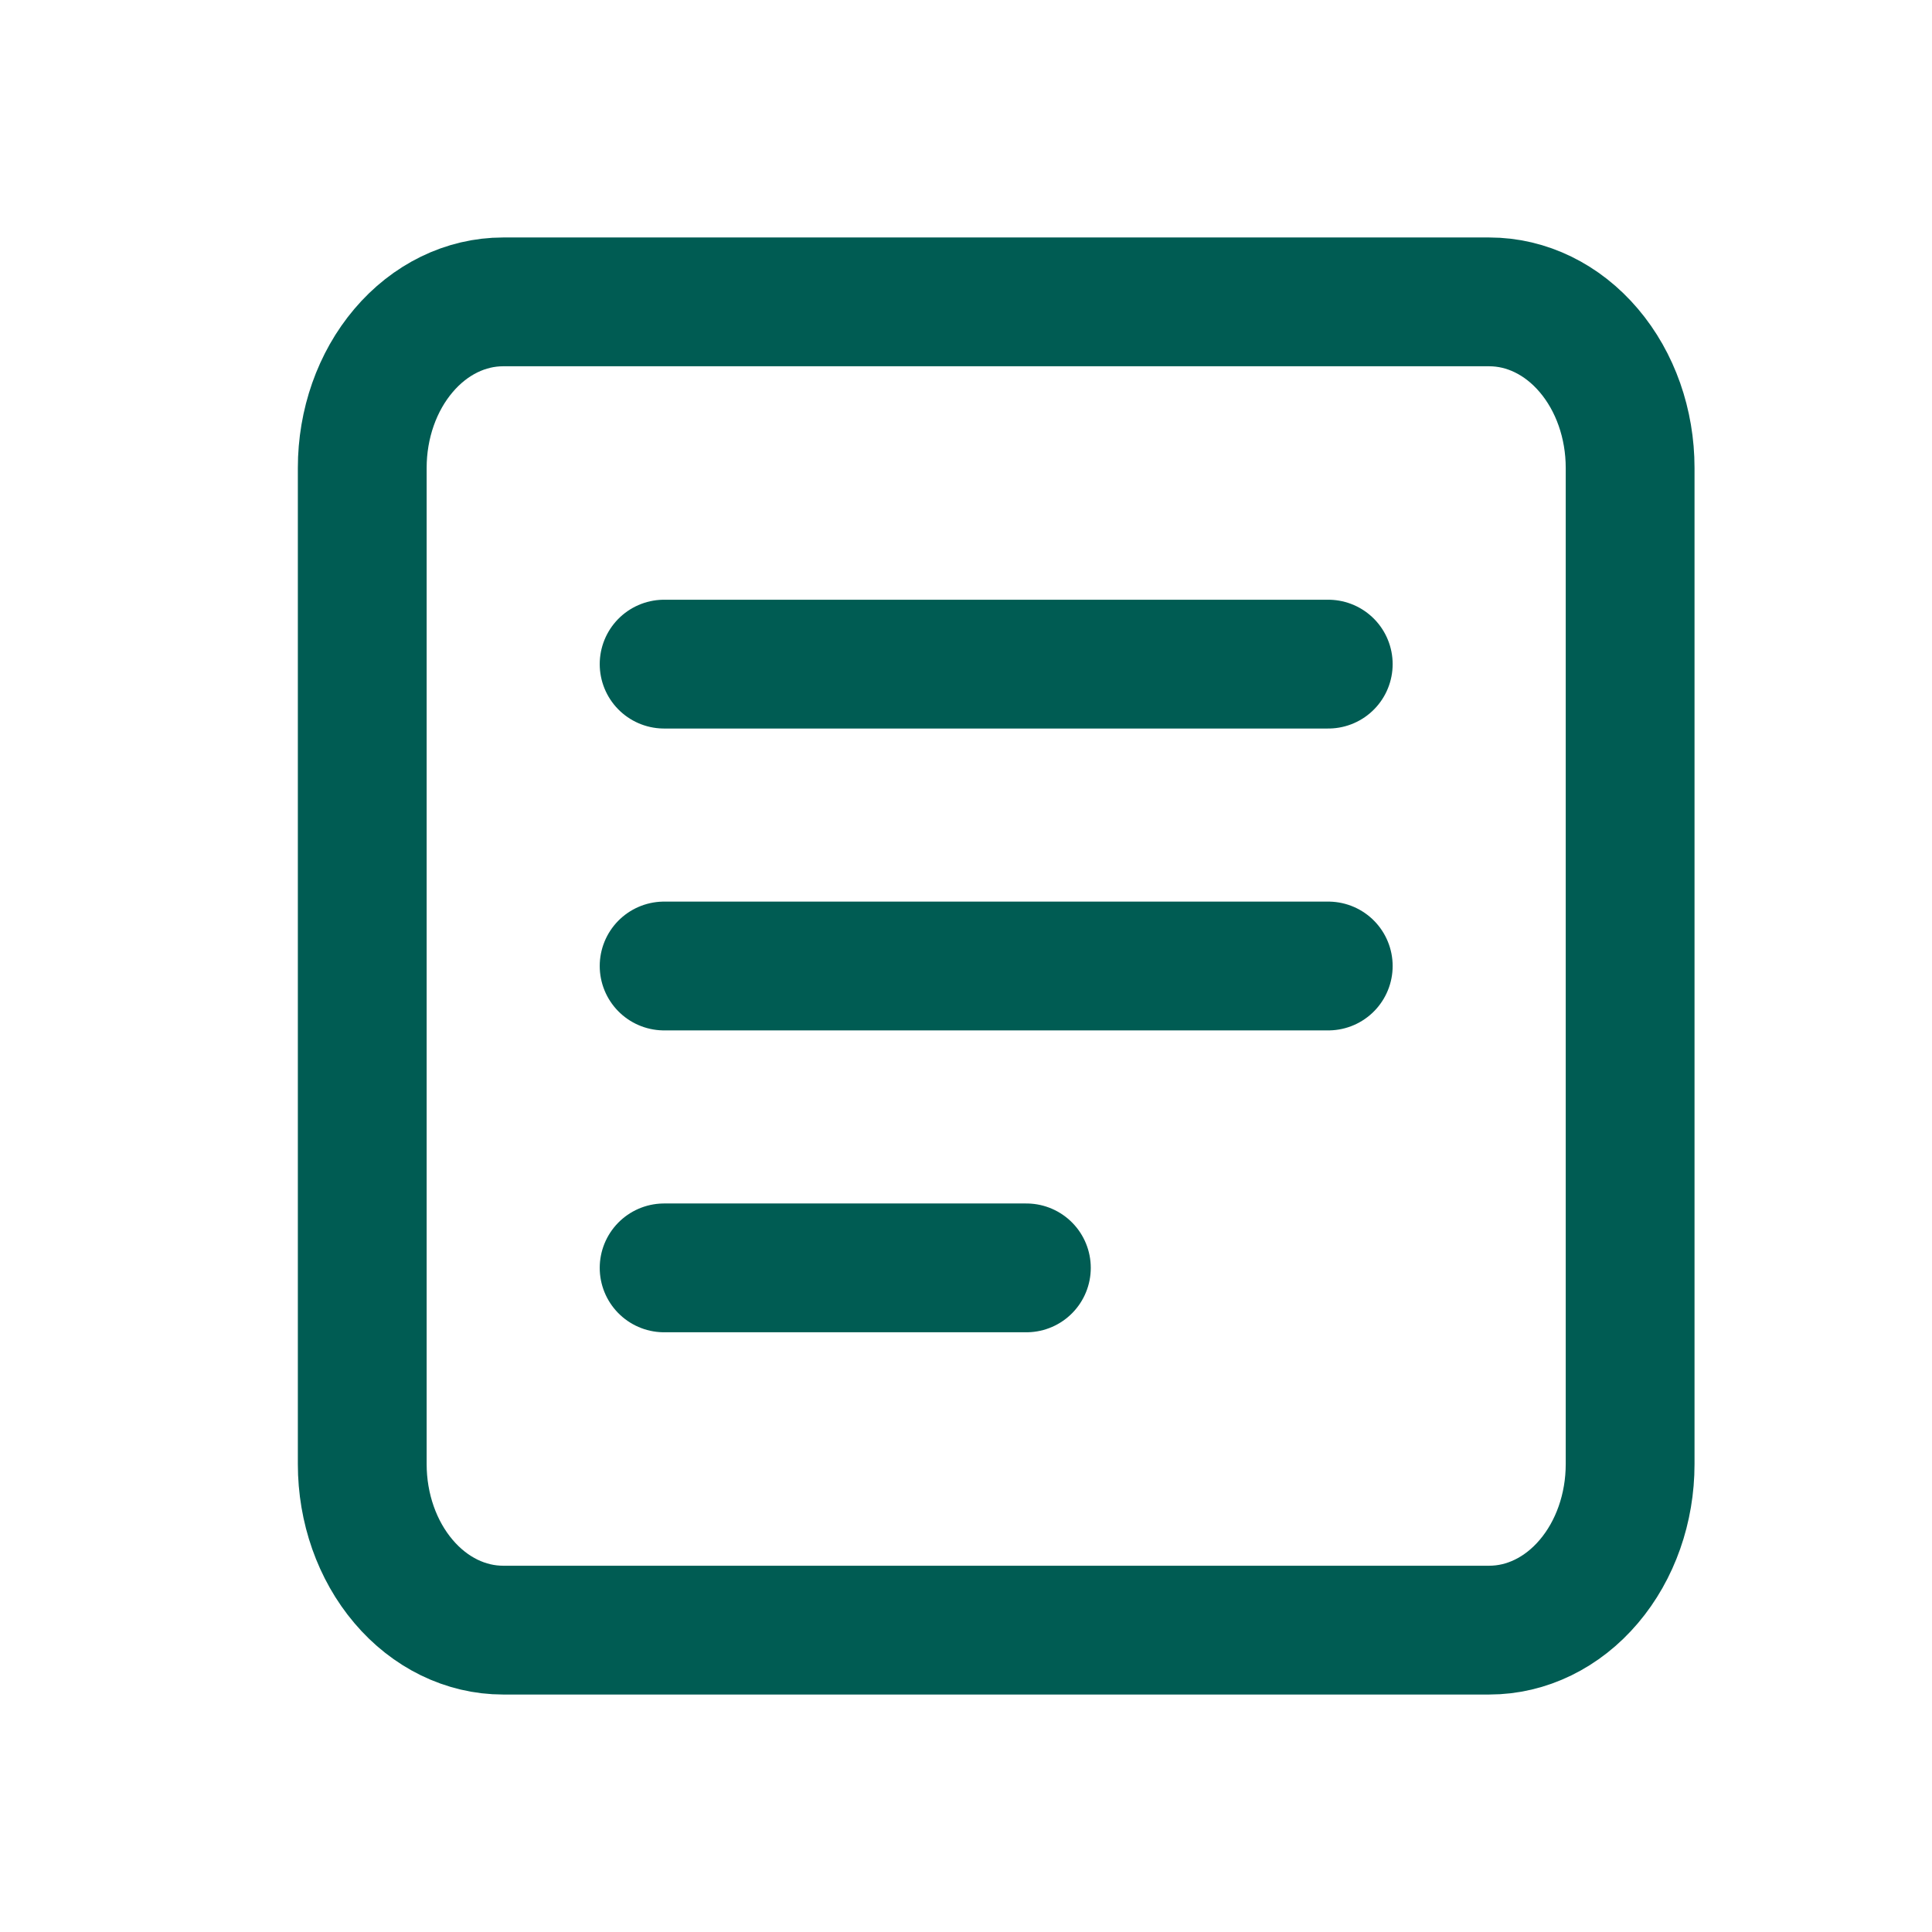
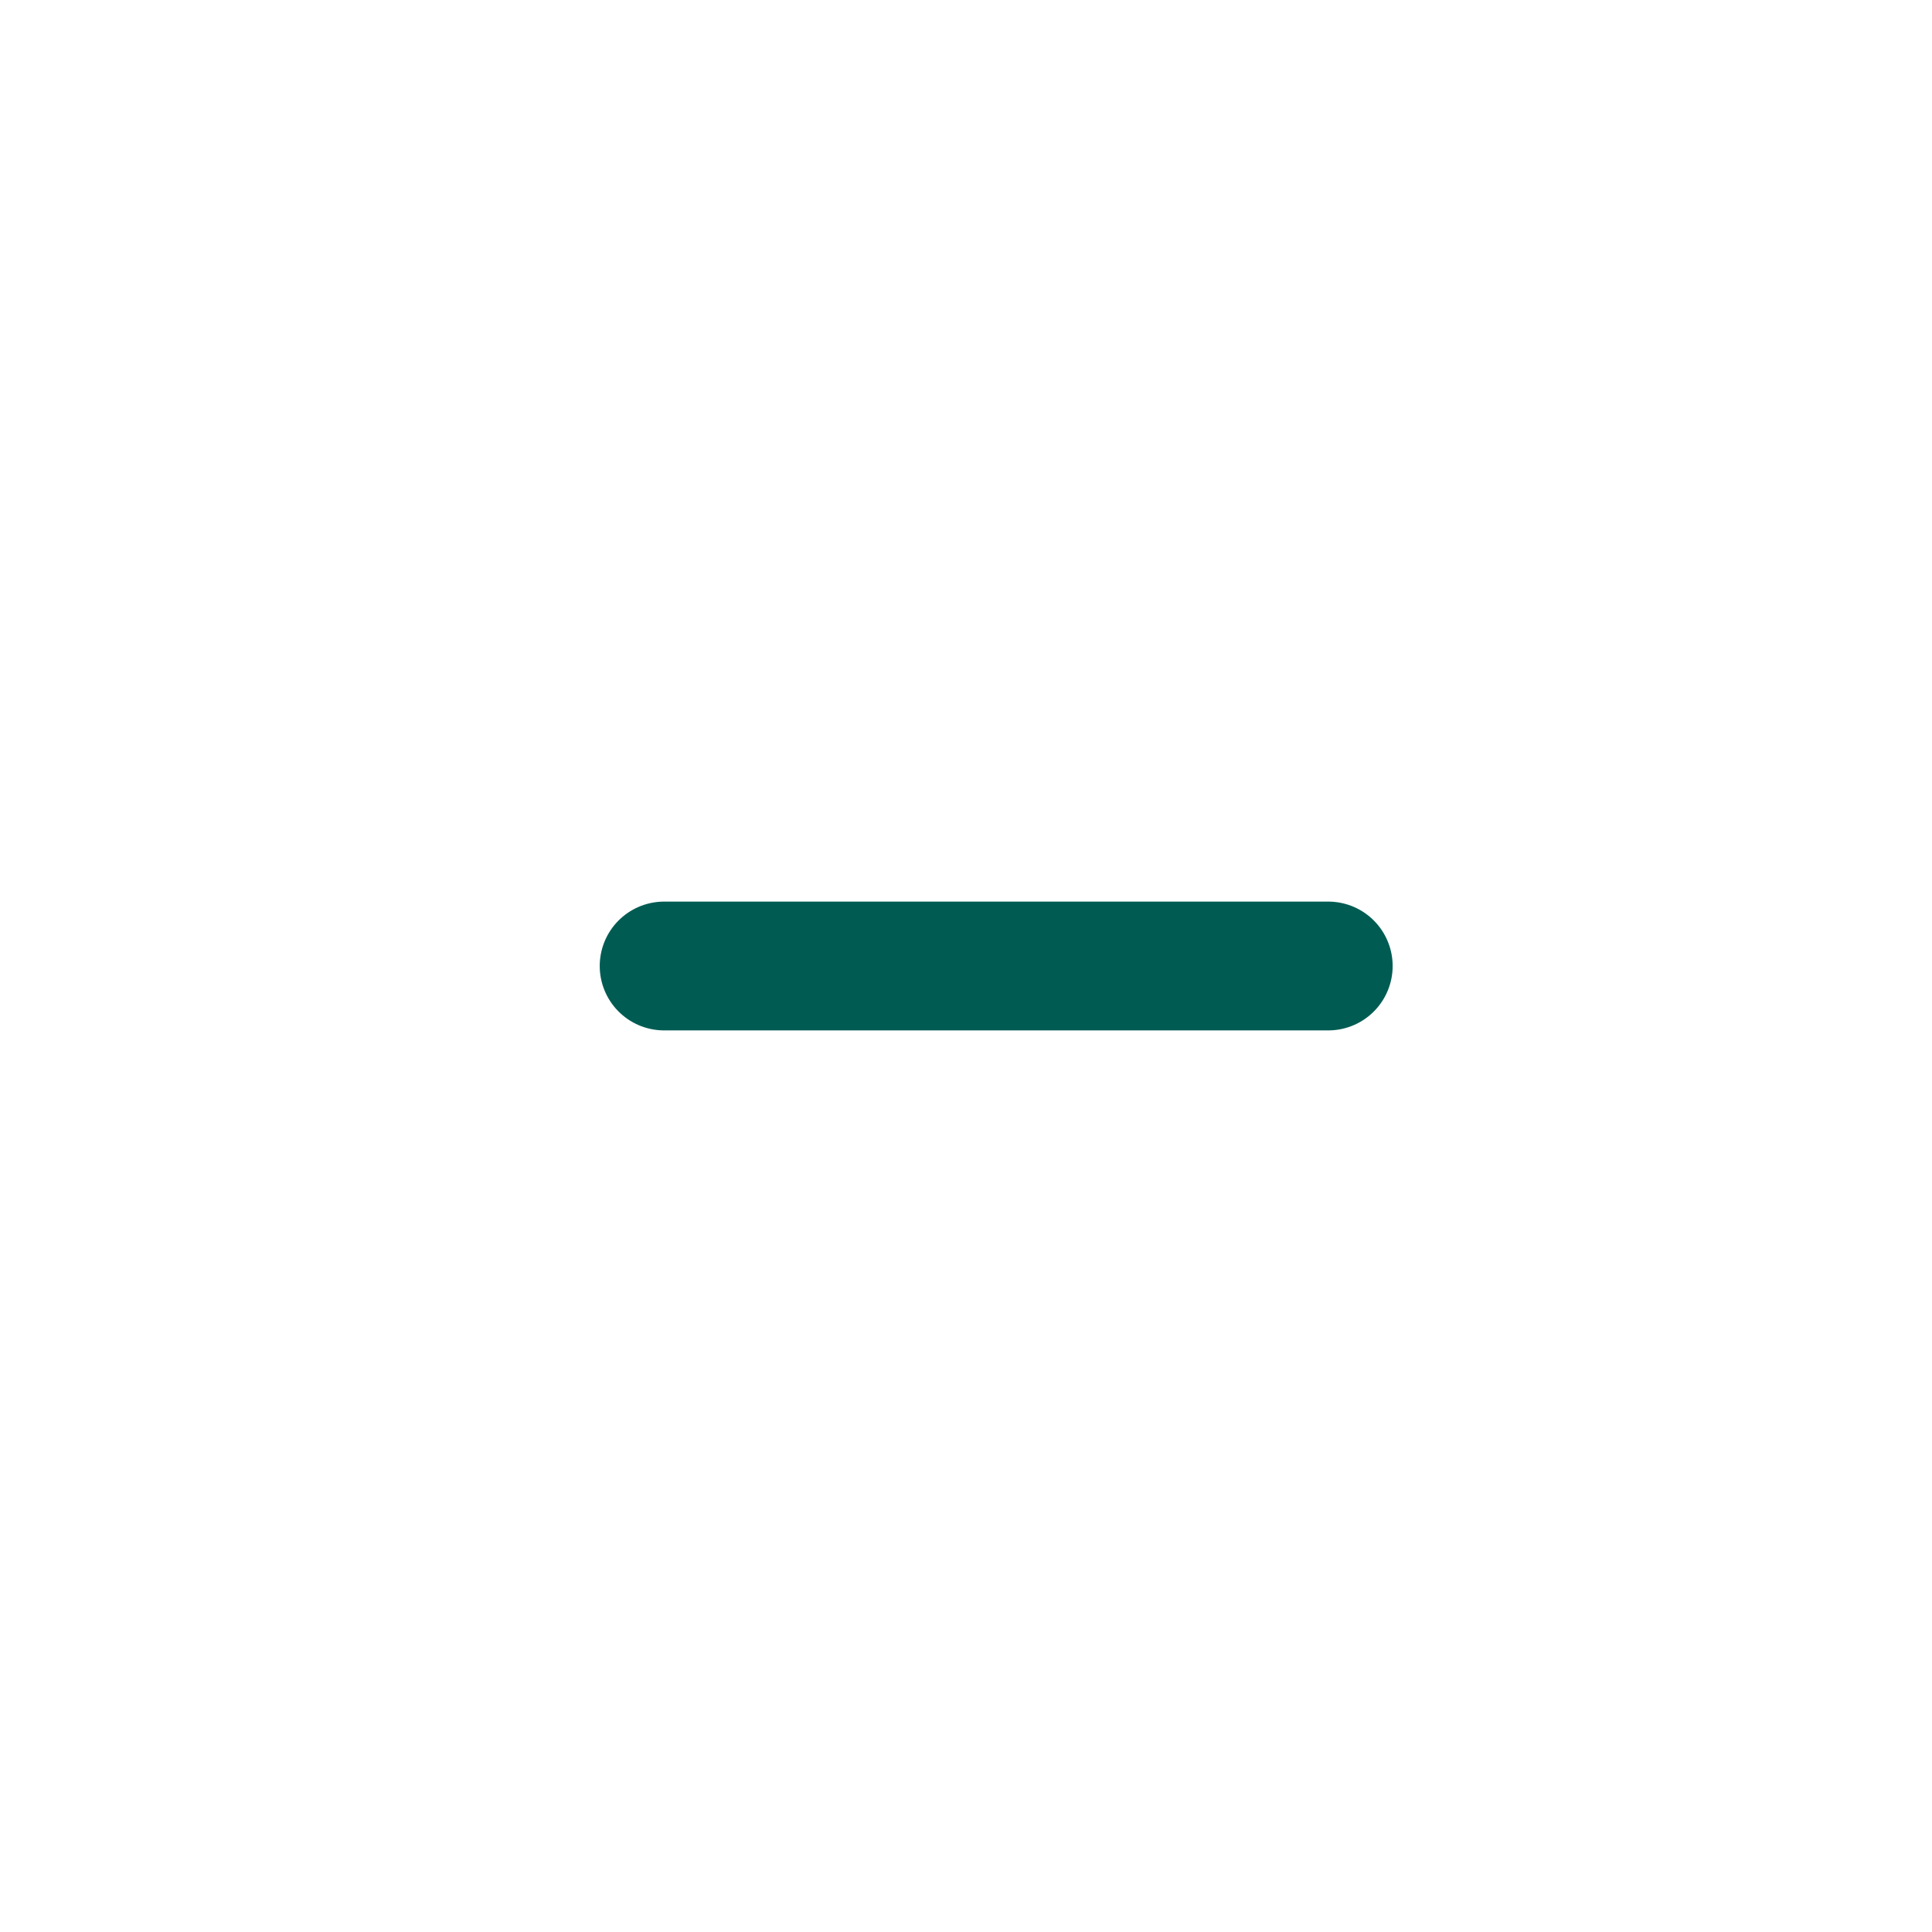
<svg xmlns="http://www.w3.org/2000/svg" width="24" height="24" viewBox="0 0 24 24" fill="none">
-   <path d="M4.5 5.812C4.5 5.265 4.684 4.741 5.013 4.354C5.341 3.967 5.786 3.75 6.25 3.75H18.5C18.964 3.75 19.409 3.967 19.737 4.354C20.066 4.741 20.25 5.265 20.25 5.812V18.188C20.25 18.735 20.066 19.259 19.737 19.646C19.409 20.033 18.964 20.25 18.5 20.25H6.25C5.786 20.25 5.341 20.033 5.013 19.646C4.684 19.259 4.5 18.735 4.5 18.188V5.812Z" stroke="#005C53" stroke-width="1.6" stroke-linecap="round" stroke-linejoin="round" />
-   <path d="M8.25 8.25H16.5" stroke="#005C53" stroke-width="1.6" stroke-linecap="round" stroke-linejoin="round" />
  <path d="M8.25 12H16.5" stroke="#005C53" stroke-width="1.6" stroke-linecap="round" stroke-linejoin="round" />
-   <path d="M8.25 15.75H12.75" stroke="#005C53" stroke-width="1.6" stroke-linecap="round" stroke-linejoin="round" />
</svg>